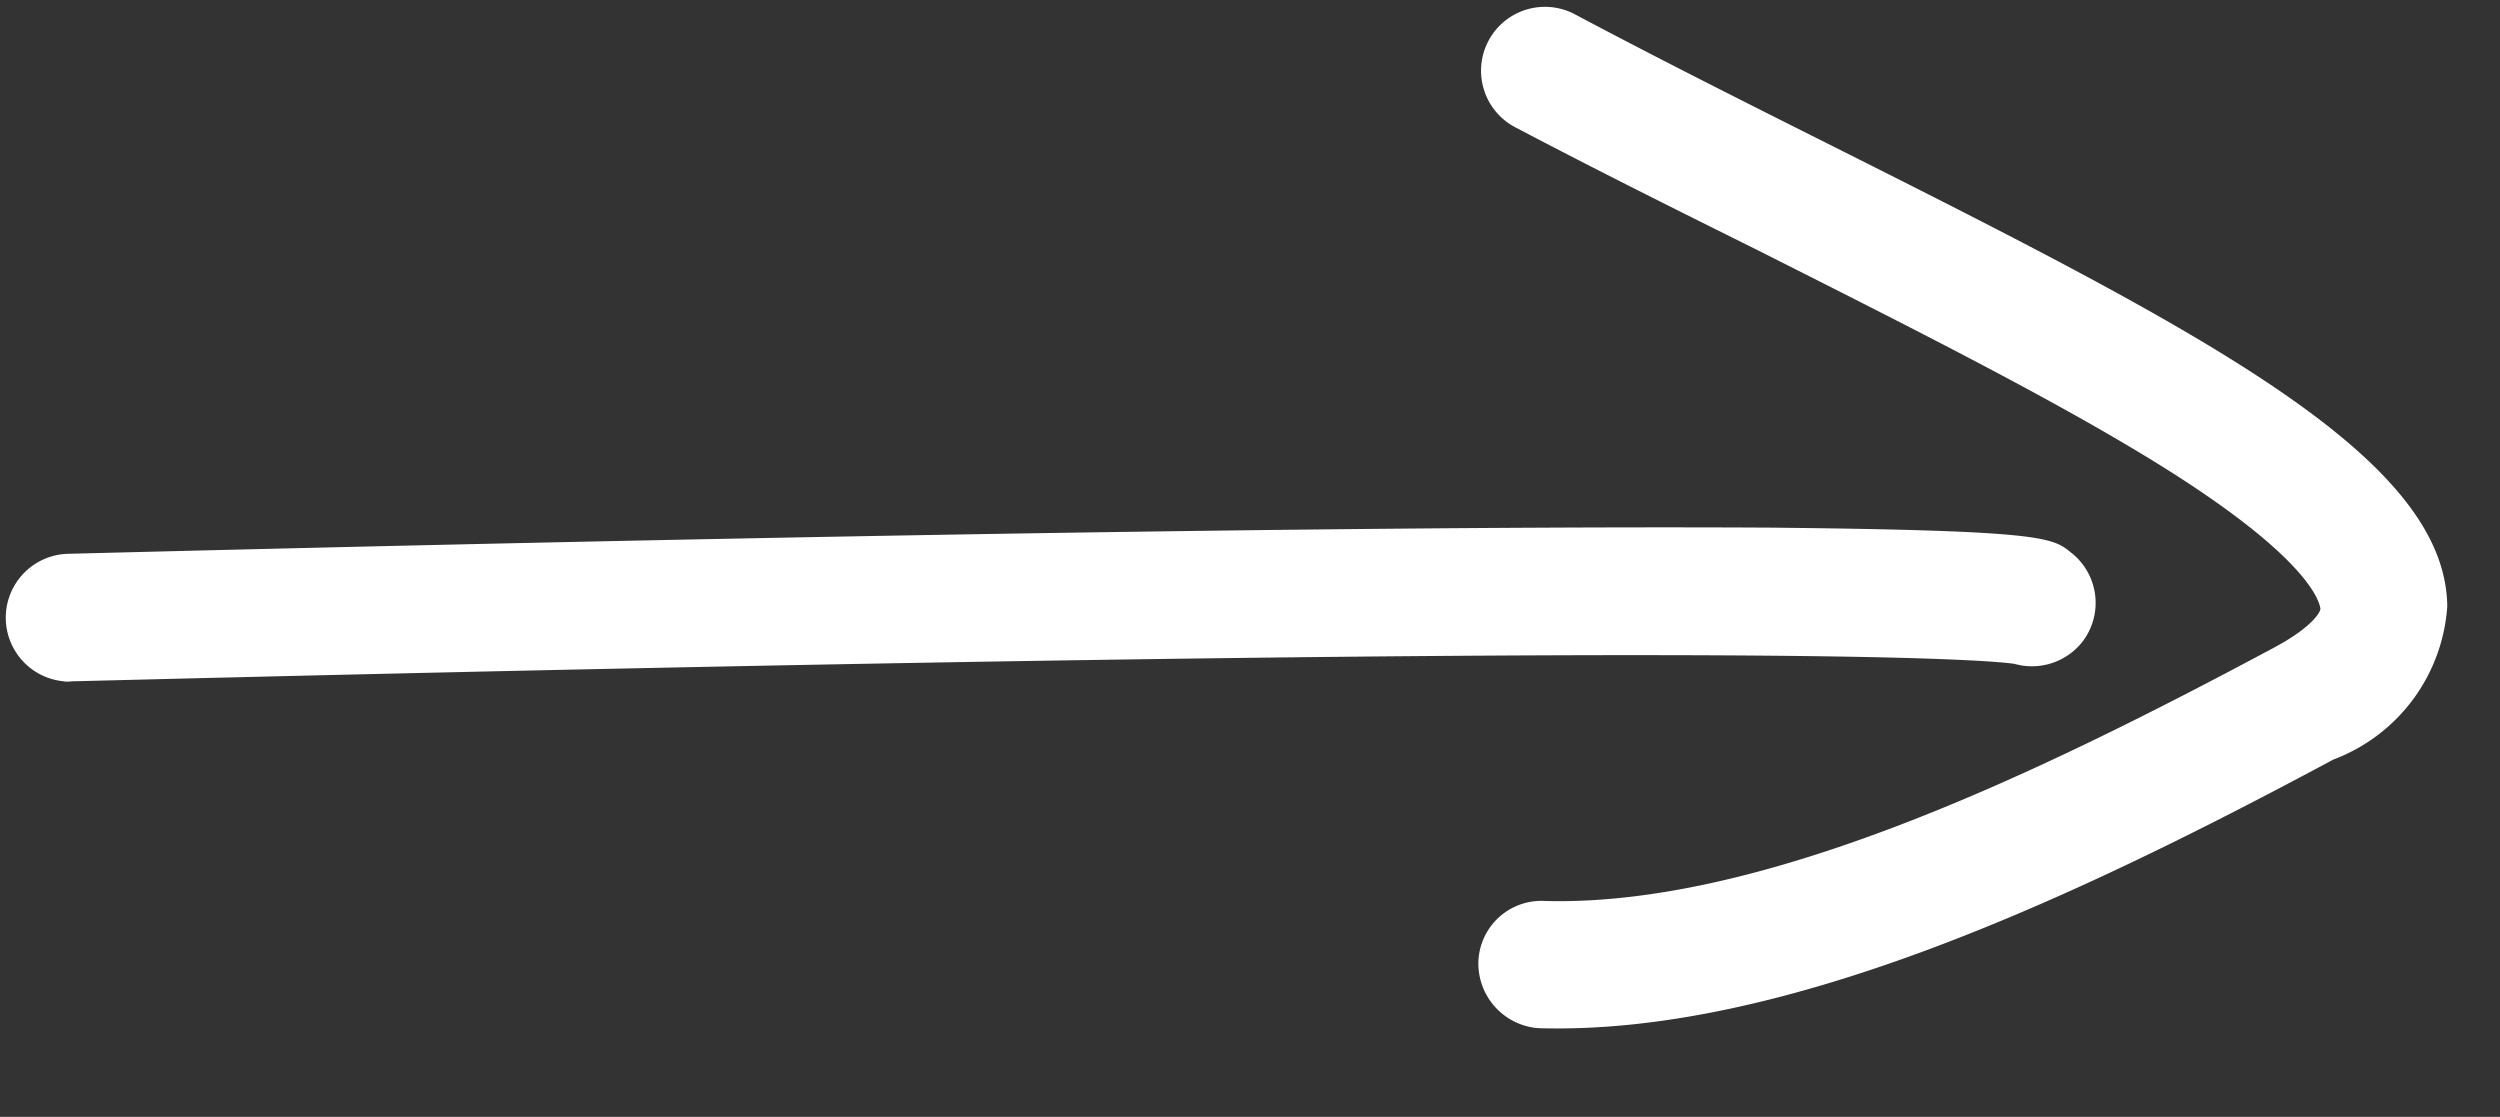
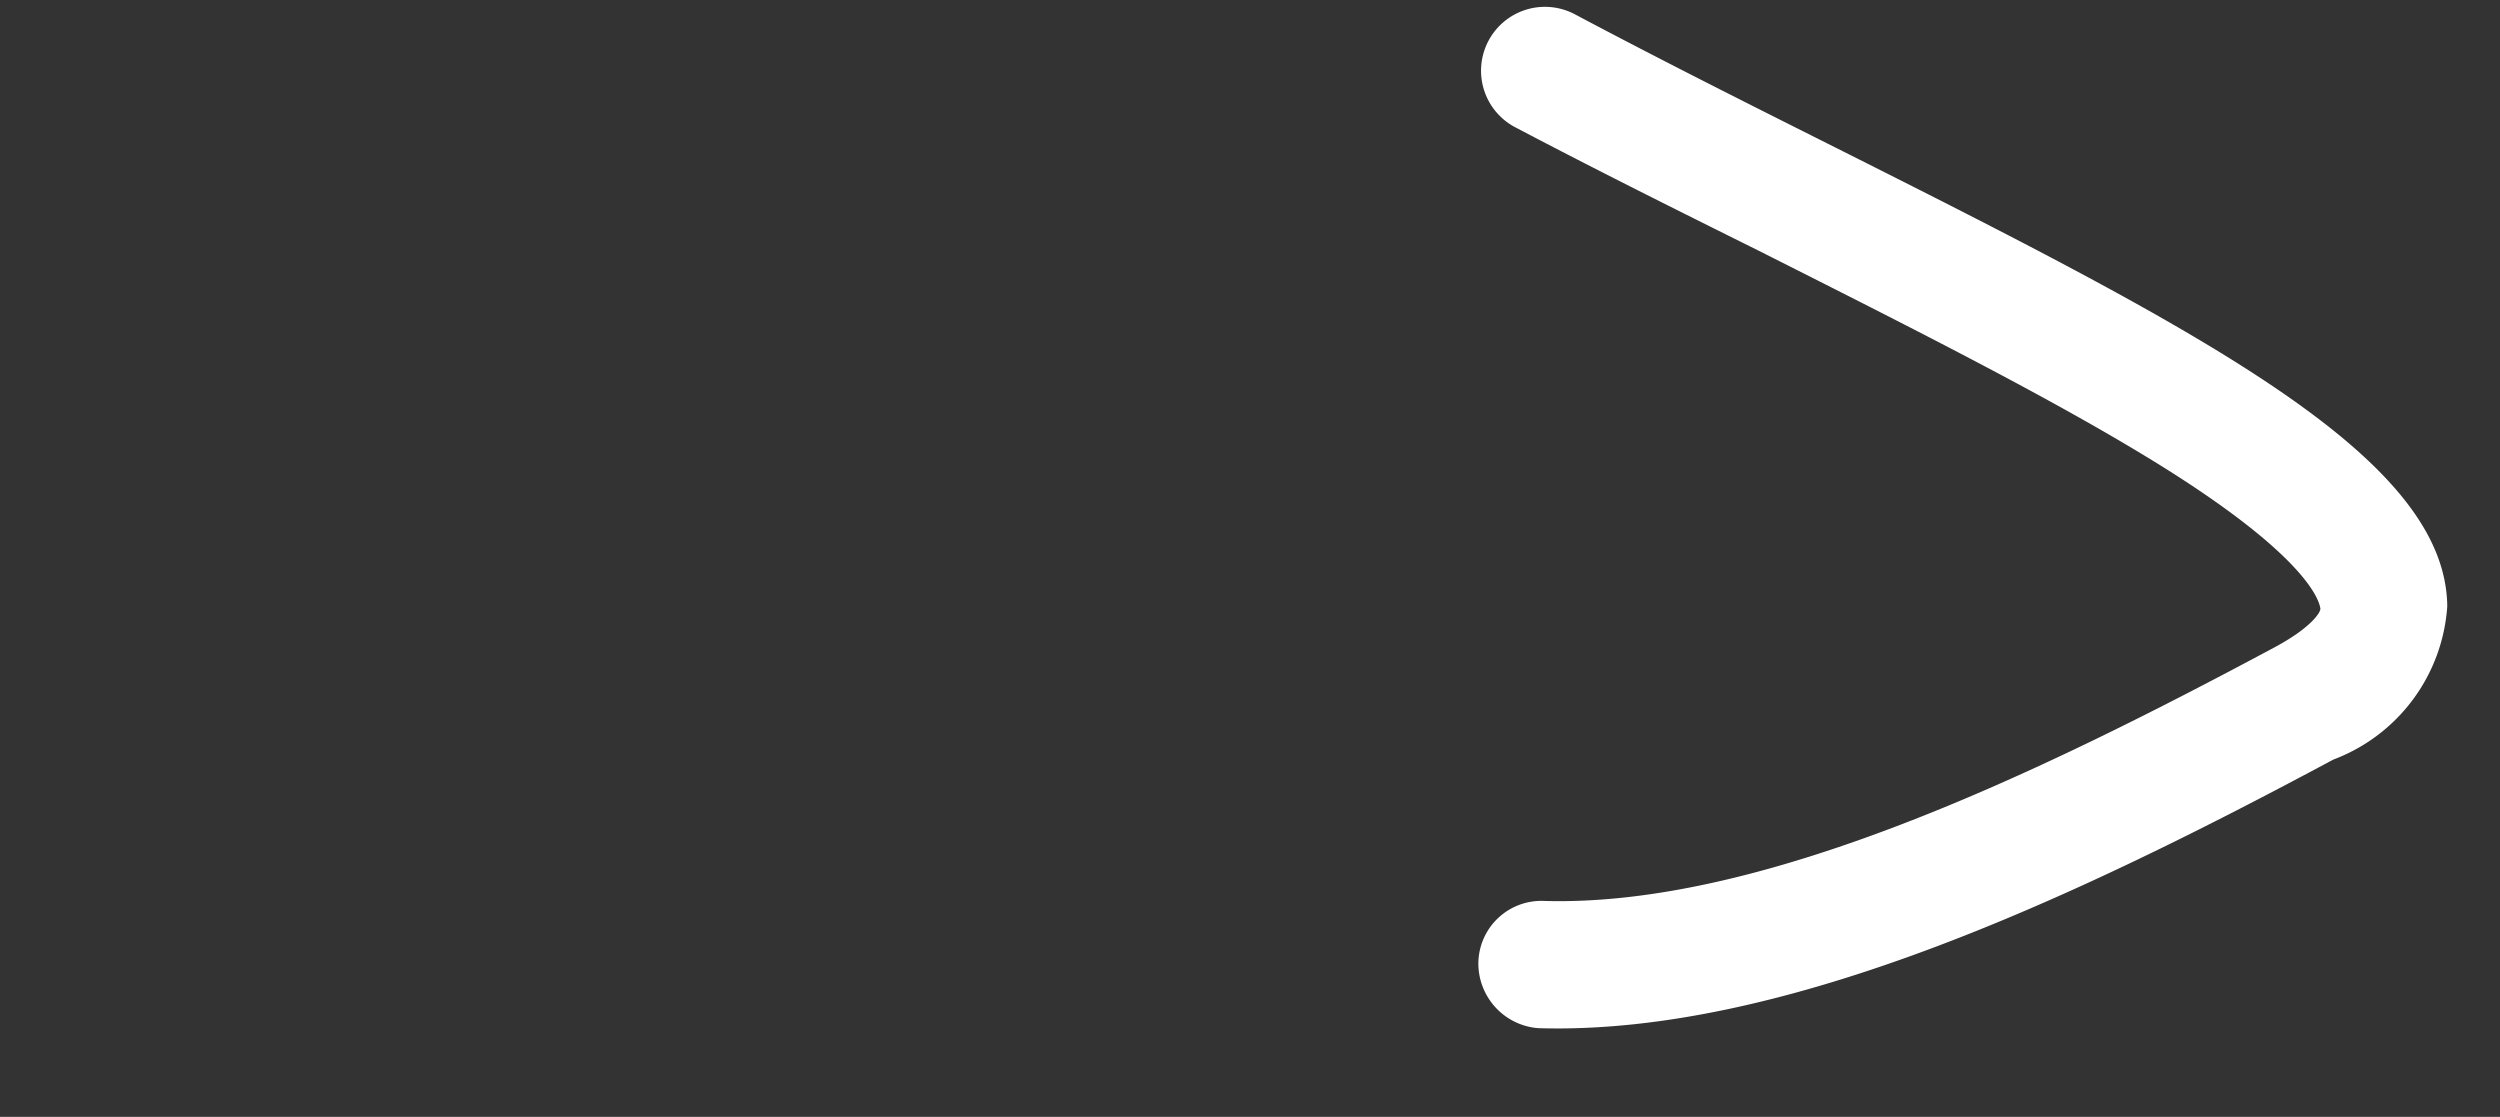
<svg xmlns="http://www.w3.org/2000/svg" width="35.739" height="15.966" viewBox="0 0 35.739 15.966">
  <rect x="0" y="0" width="35.739" height="15.966" fill="#333333" stroke="none" />
  <g id="pfeil" transform="matrix(0.995, 0.105, -0.105, 0.995, 1.234, -2.105)">
-     <path id="Pfad_33" data-name="Pfad 33" d="M.908,5A.913.913,0,0,1,.79,3.182C14.855,1.335,21.695.582,24.945.257c3.871-.369,4.019-.281,4.3-.1a.912.912,0,0,1,.3,1.256.918.918,0,0,1-.931.414c-.369-.015-3.575.015-27.583,3.162A.367.367,0,0,1,.908,5ZM28.269,1.7Zm0,0Zm0,0Z" transform="translate(0 6.807)" fill="#ffffff" />
    <path id="Pfad_34" data-name="Pfad 34" d="M2.218,14.525a.928.928,0,0,1-.916-.842.9.9,0,0,1,.842-.975c3.088-.236,6.781-2.512,10-4.7.5-.34.606-.576.591-.621s-.133-.621-2.3-1.7c-1.61-.8-3.841-1.64-6.22-2.541C3.03,2.705,1.8,2.247.578,1.76a.912.912,0,1,1,.665-1.7c1.211.488,2.423.946,3.6,1.389,5.688,2.142,9.441,3.561,9.692,5.718a2.521,2.521,0,0,1-1.389,2.349c-3.413,2.32-7.372,4.742-10.888,5.008Z" transform="translate(20.142 0)" fill="#ffffff" />
  </g>
</svg>